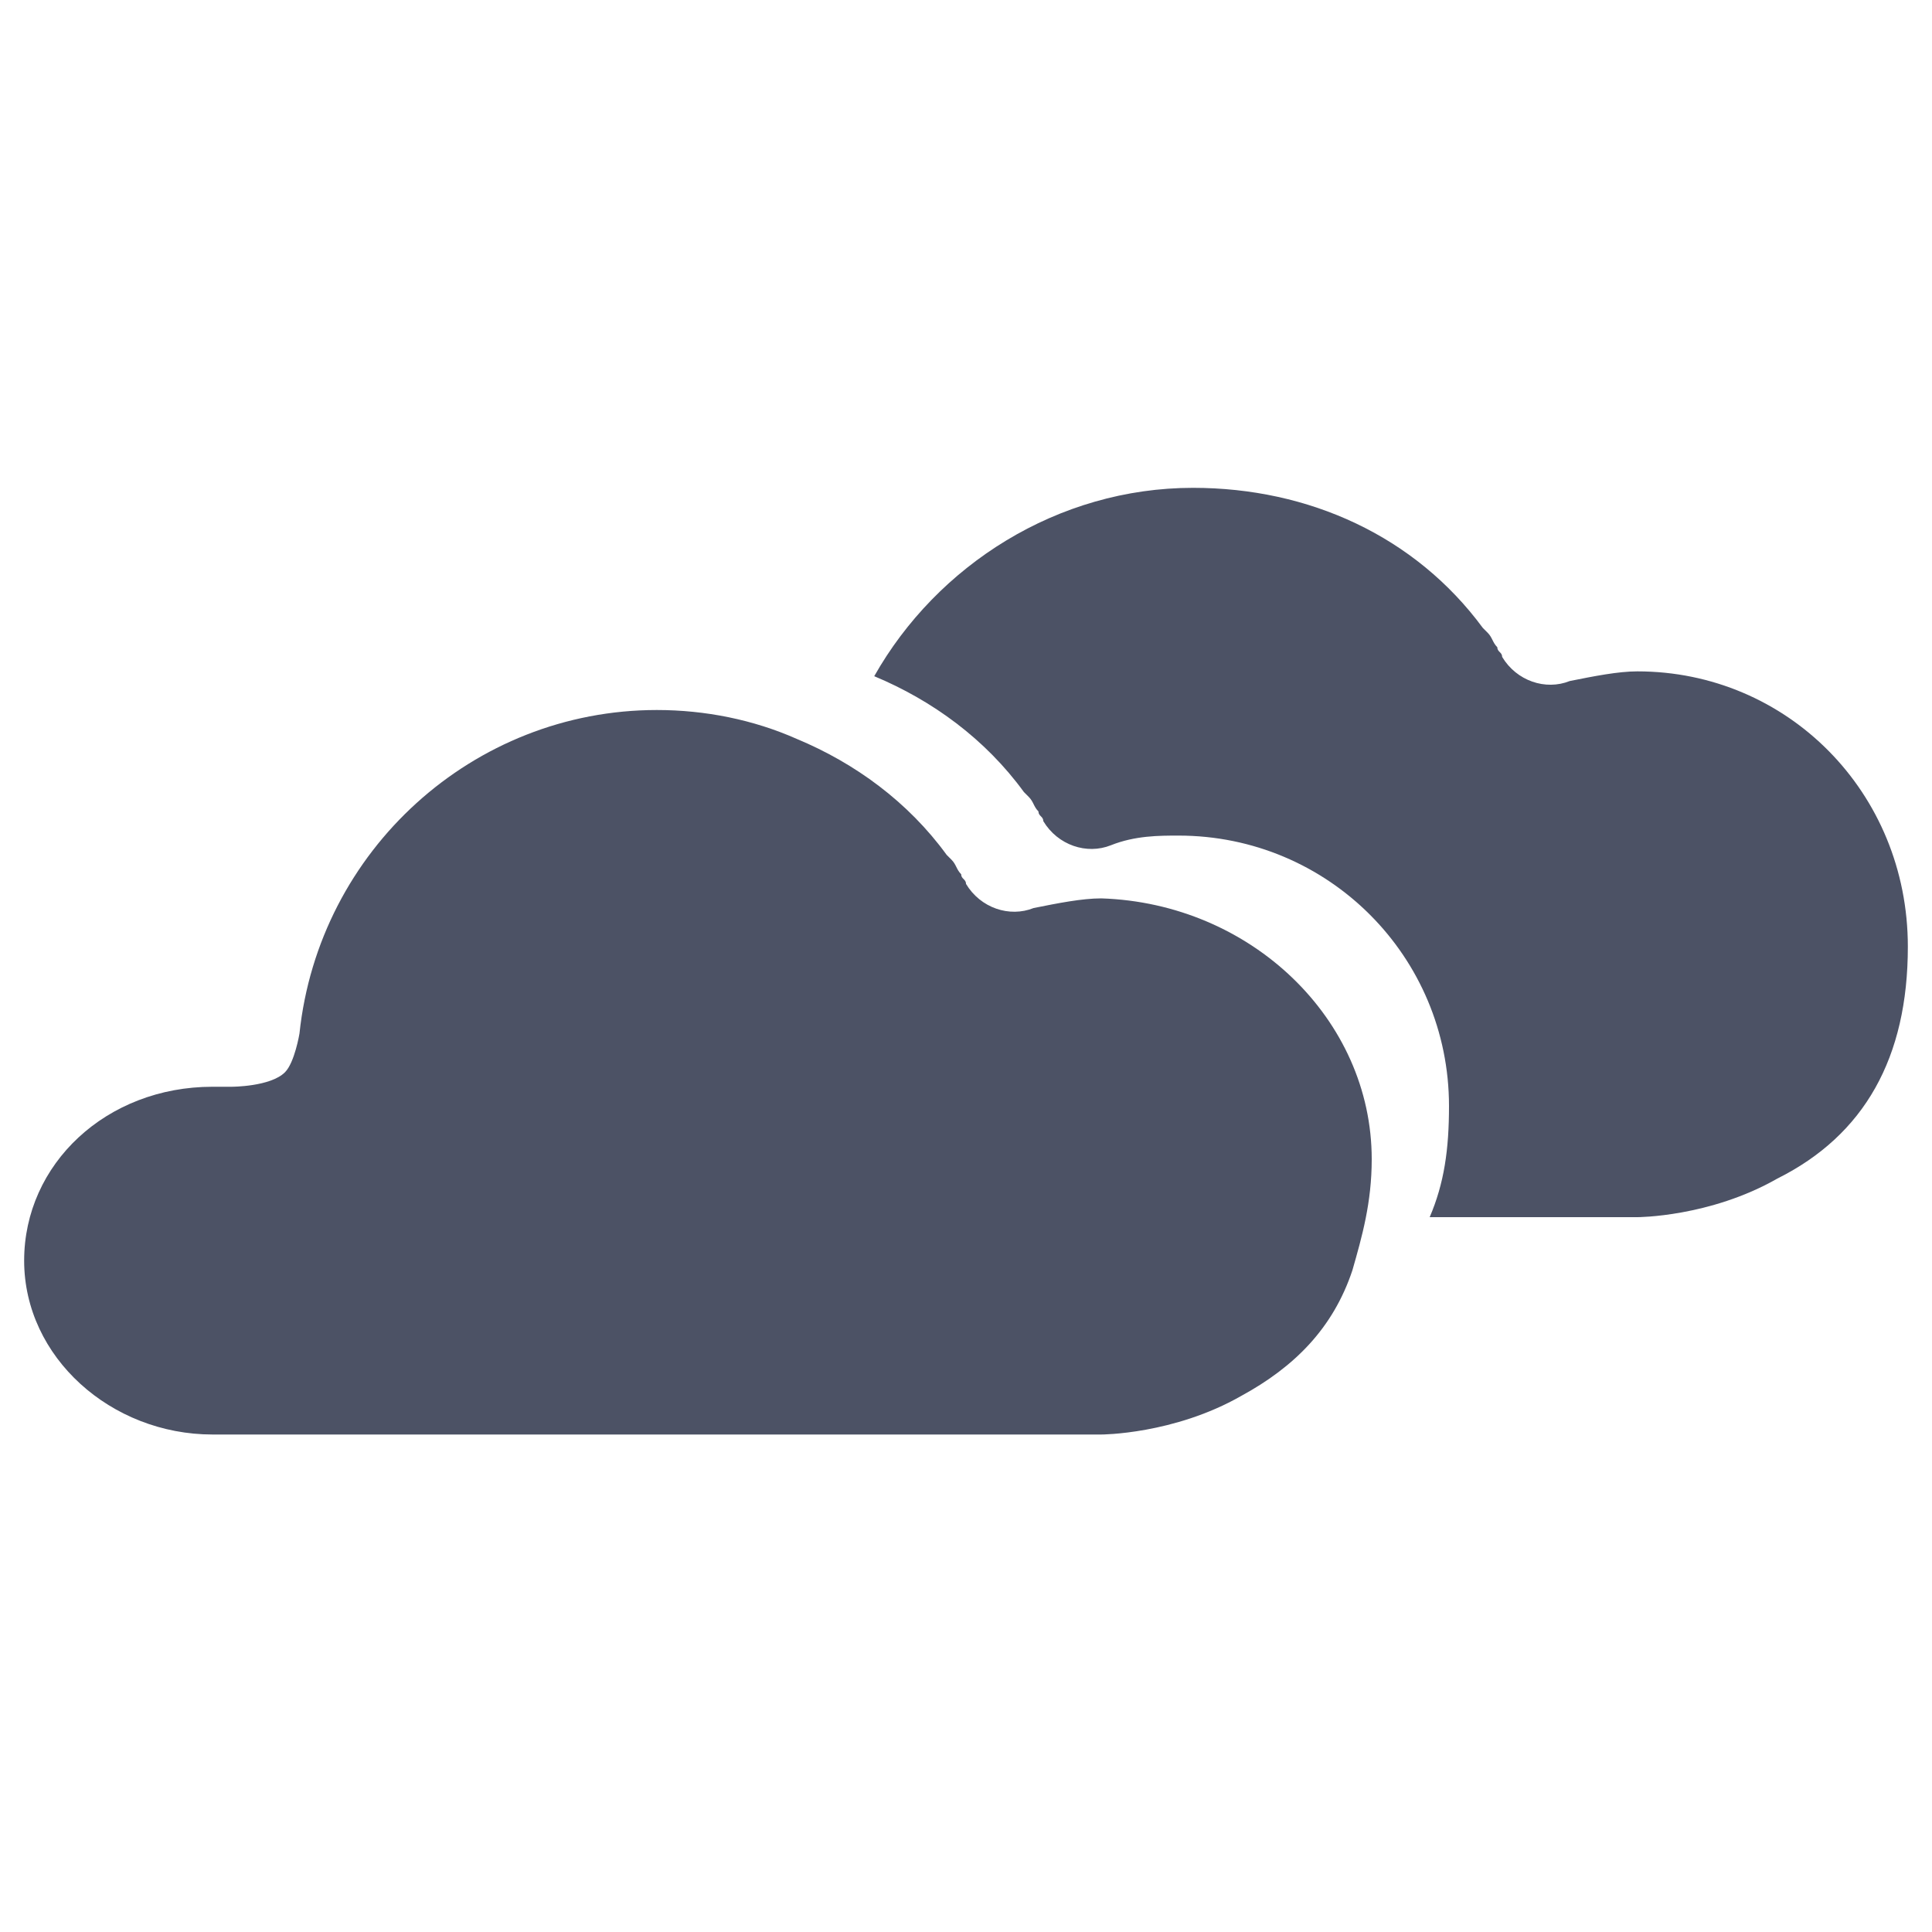
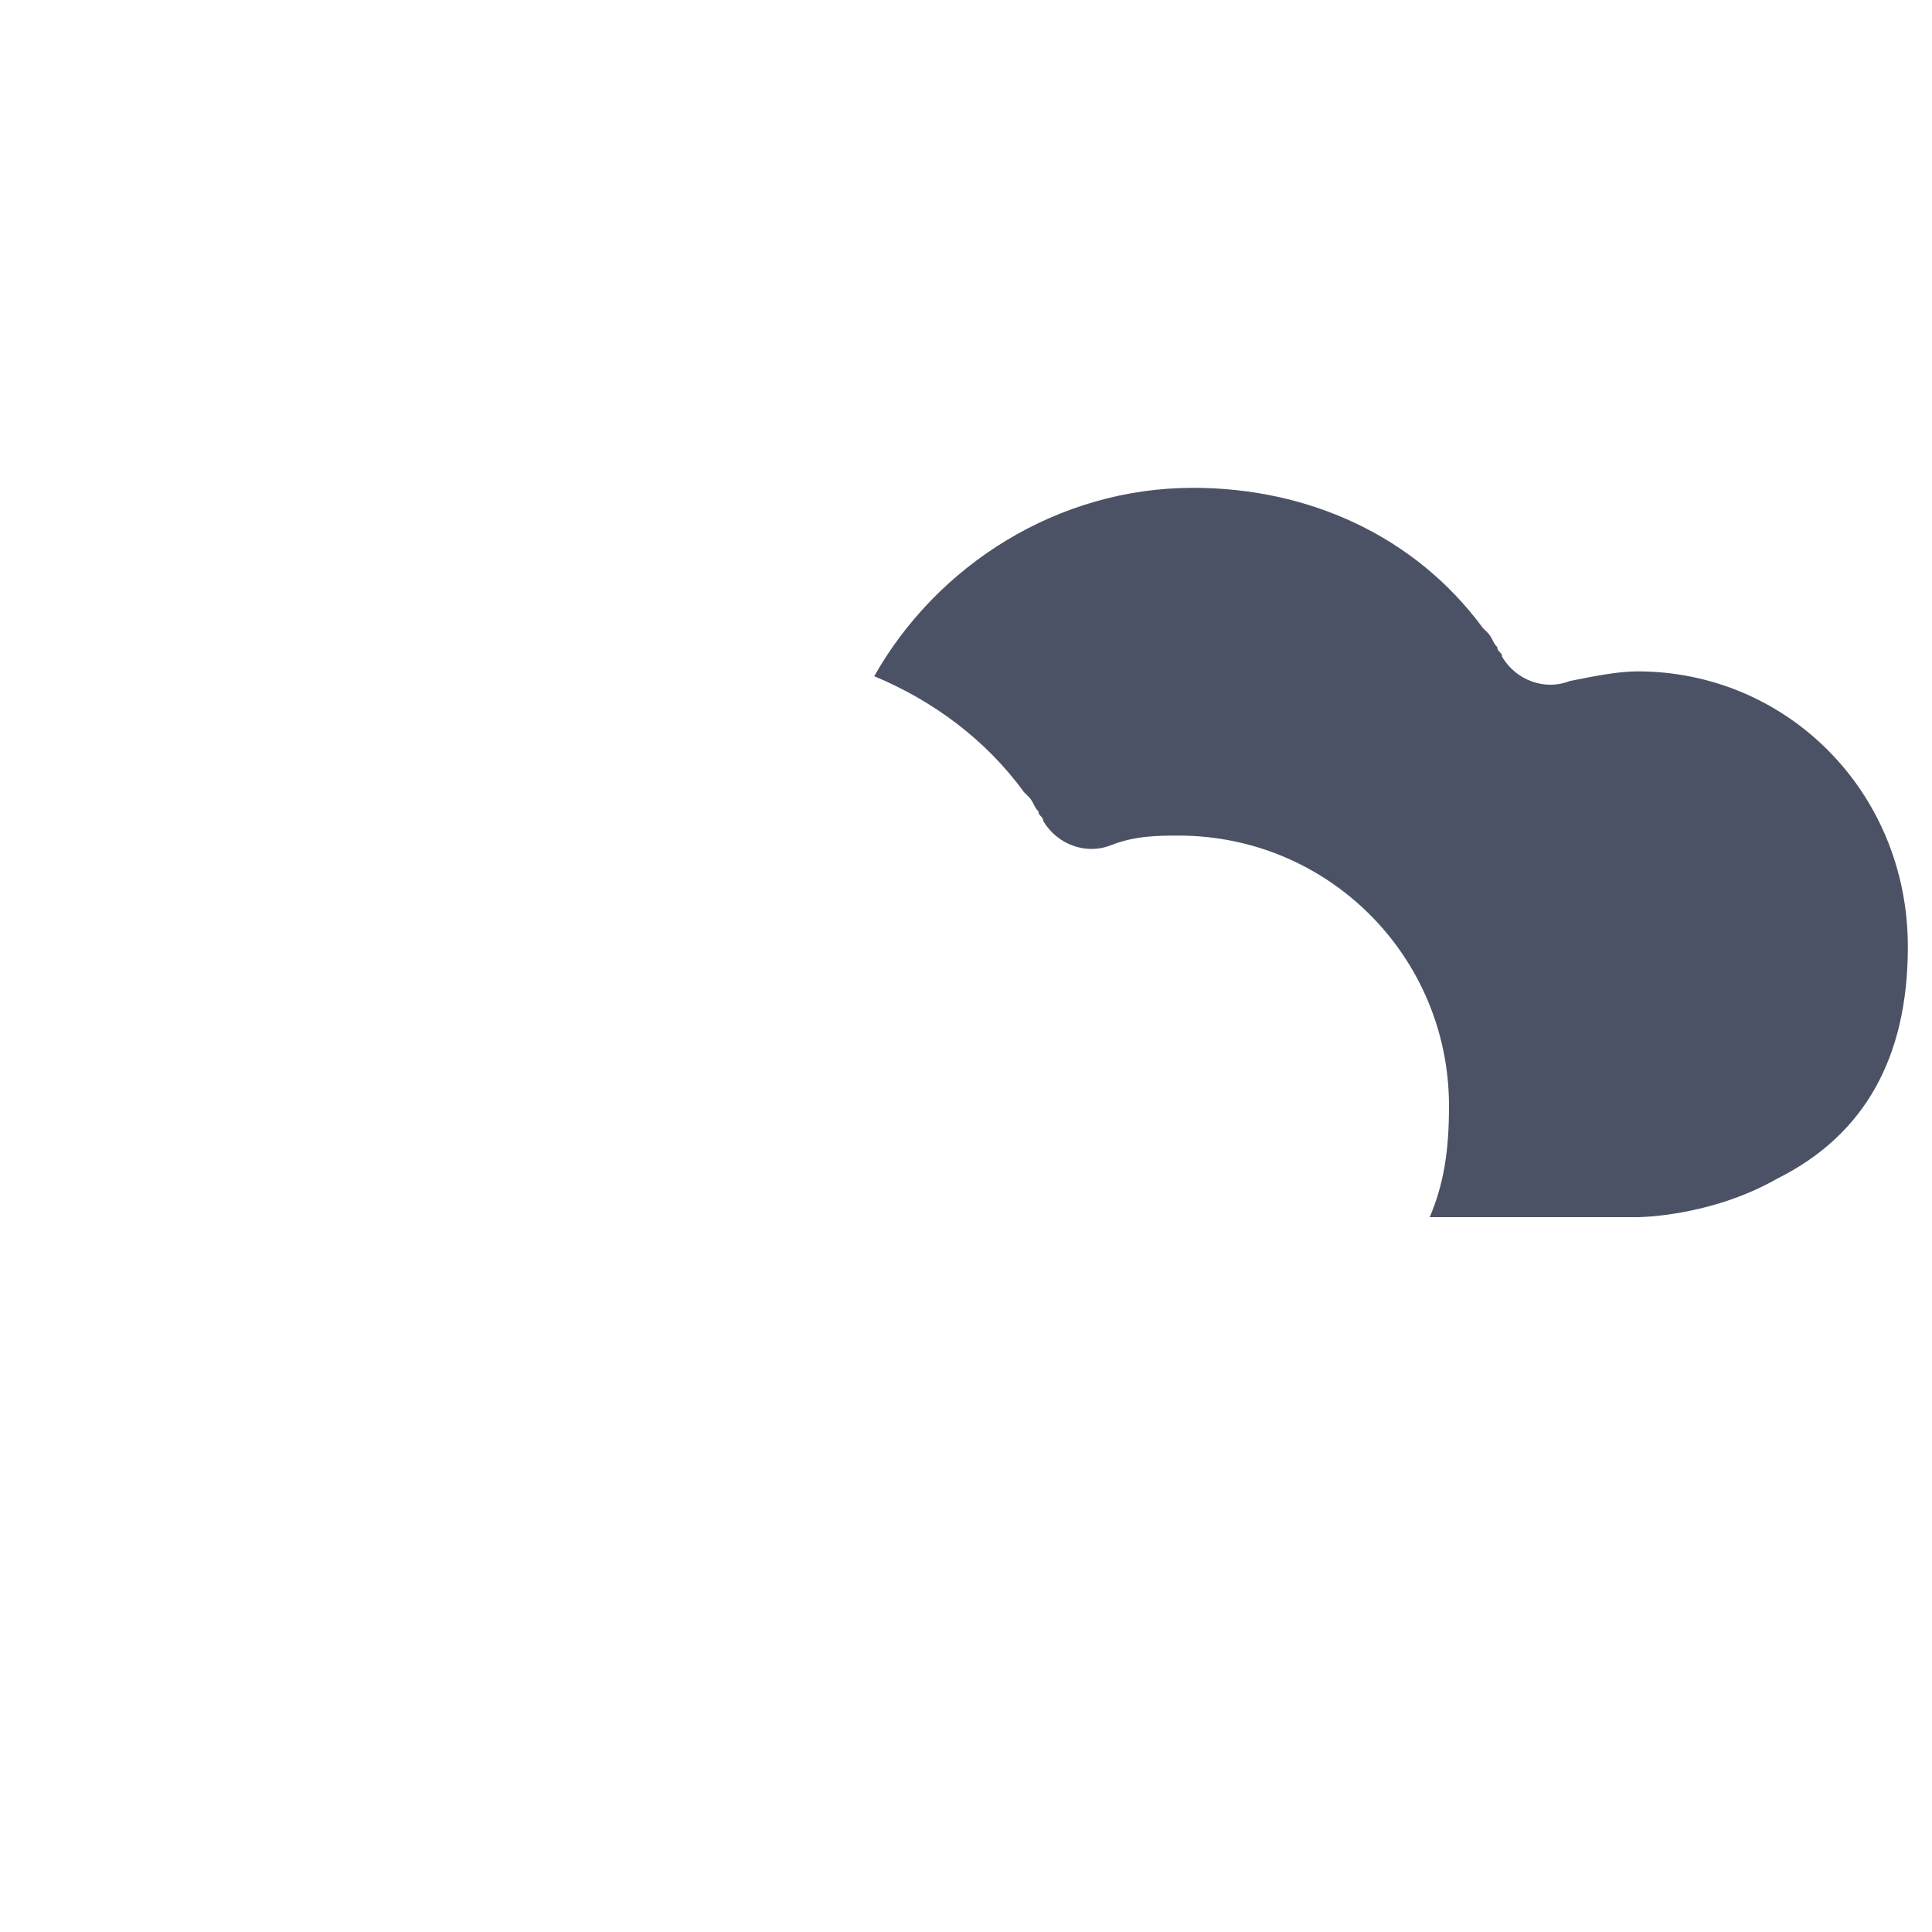
<svg xmlns="http://www.w3.org/2000/svg" version="1.1" id="Calque_1" x="0px" y="0px" viewBox="0 0 40 40" enable-background="new 0 0 40 40" xml:space="preserve">
  <g>
    <linearGradient id="EM-05_SVGID_1_" gradientUnits="userSpaceOnUse" x1="28.819" y1="10.875" x2="28.819" y2="29.371">
      <stop offset="0" style="stop-color:#4C5265" />
      <stop offset="1" style="stop-color:#4C5265" />
    </linearGradient>
    <path fill="url(#EM-05_SVGID_1_)" d="M33.9,13.9c-0.4,0-0.9,0.1-1.4,0.2c-0.5,0.2-1.1,0-1.4-0.5c0-0.1-0.1-0.1-0.1-0.2   c-0.1-0.1-0.1-0.2-0.2-0.3c0,0-0.1-0.1-0.1-0.1c-1.4-1.9-3.6-2.9-6-2.9c-2.8,0-5.3,1.6-6.6,3.9c1.2,0.5,2.3,1.3,3.1,2.4   c0,0,0.1,0.1,0.1,0.1c0.1,0.1,0.1,0.2,0.2,0.3c0,0.1,0.1,0.1,0.1,0.2c0.3,0.5,0.9,0.7,1.4,0.5c0.5-0.2,1-0.2,1.4-0.2   c3.1,0,5.6,2.5,5.6,5.6c0,0.9-0.1,1.6-0.4,2.3l4.3,0c0,0,1.5,0,2.9-0.8c1.8-0.9,2.7-2.5,2.7-4.8C39.5,16.4,37,13.9,33.9,13.9z" />
    <linearGradient id="EM-05_SVGID_2_" gradientUnits="userSpaceOnUse" x1="14.447" y1="10.875" x2="14.447" y2="29.37">
      <stop offset="0" style="stop-color:#4C5265" />
      <stop offset="1" style="stop-color:#4C5265" />
    </linearGradient>
-     <path fill="url(#EM-05_SVGID_2_)" d="M22.8,18.6c-0.4,0-0.9,0.1-1.4,0.2c-0.5,0.2-1.1,0-1.4-0.5c0-0.1-0.1-0.1-0.1-0.2   c-0.1-0.1-0.1-0.2-0.2-0.3c0,0-0.1-0.1-0.1-0.1c-0.8-1.1-1.9-1.9-3.1-2.4c-0.9-0.4-1.9-0.6-2.9-0.6c-3.8,0-7,2.9-7.4,6.7   c0,0-0.1,0.6-0.3,0.8c-0.3,0.3-1.1,0.3-1.1,0.3c-0.1,0-0.3,0-0.4,0c-2.2,0-3.9,1.6-3.9,3.6c0,2,1.8,3.6,3.9,3.6l18.4,0   c0,0,1.5,0,2.9-0.8c1.1-0.6,1.9-1.4,2.3-2.6c0.2-0.7,0.4-1.4,0.4-2.3C28.4,21.1,25.9,18.7,22.8,18.6z" />
  </g>
</svg>